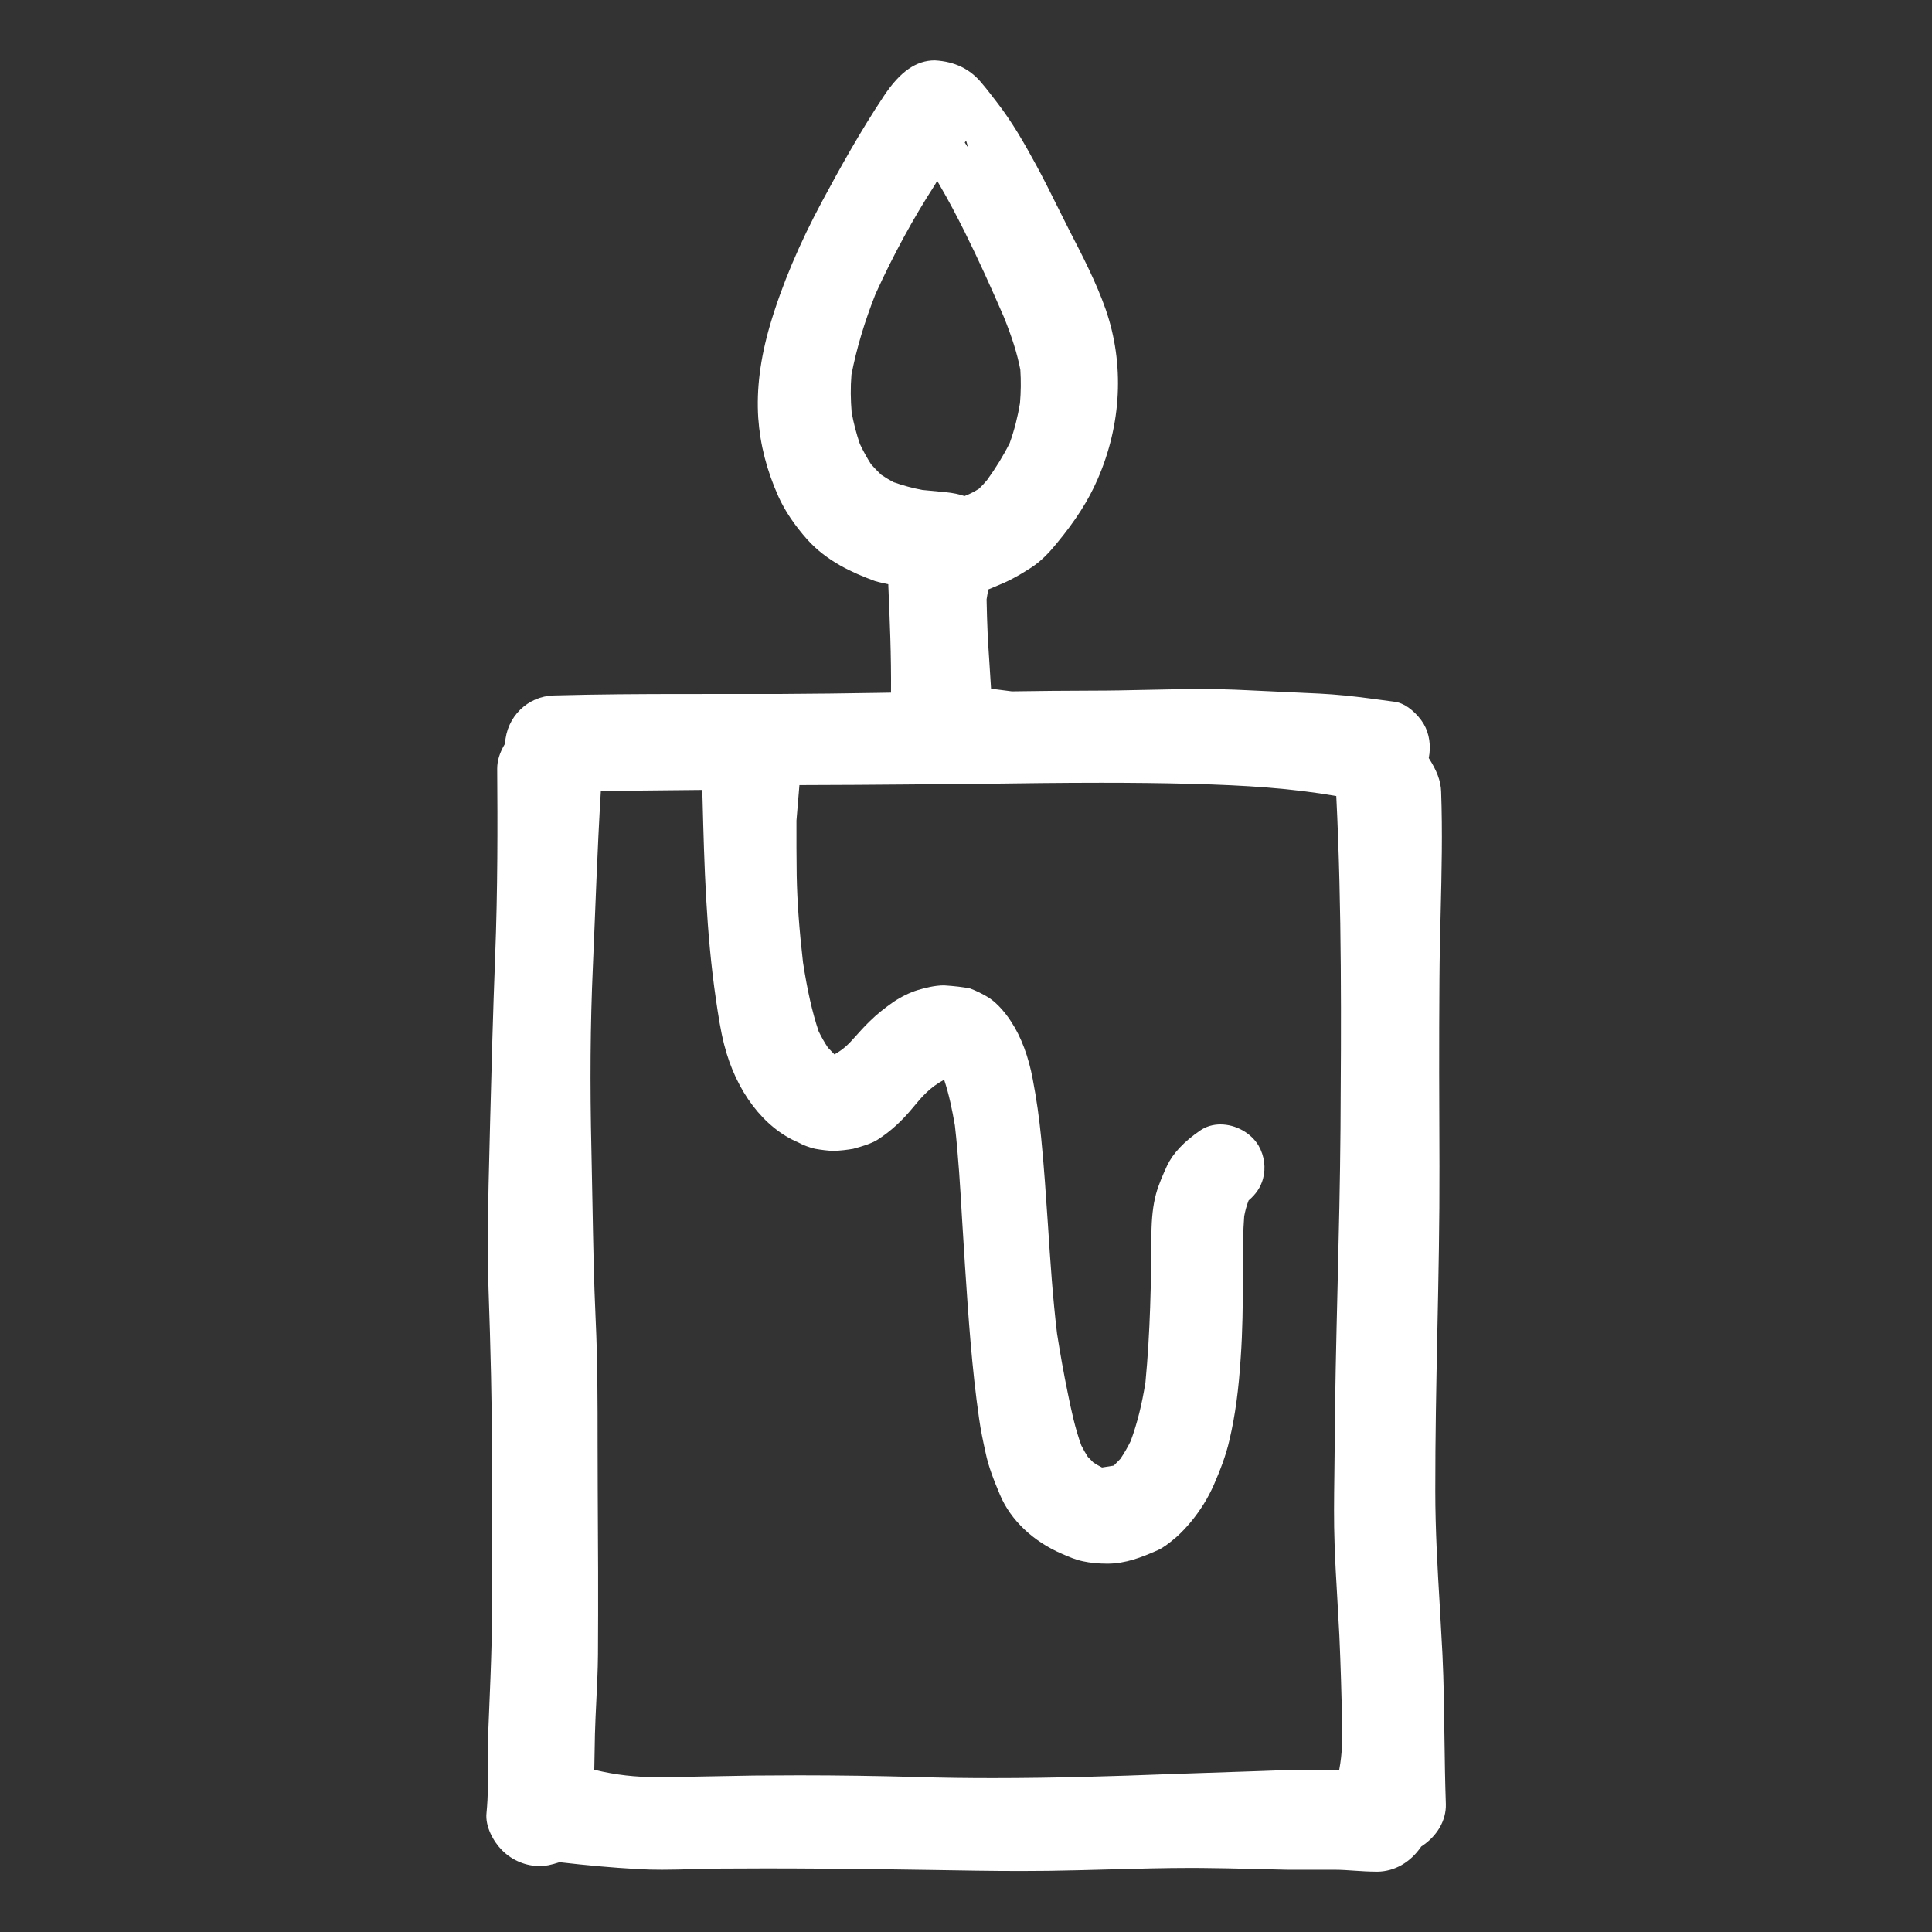
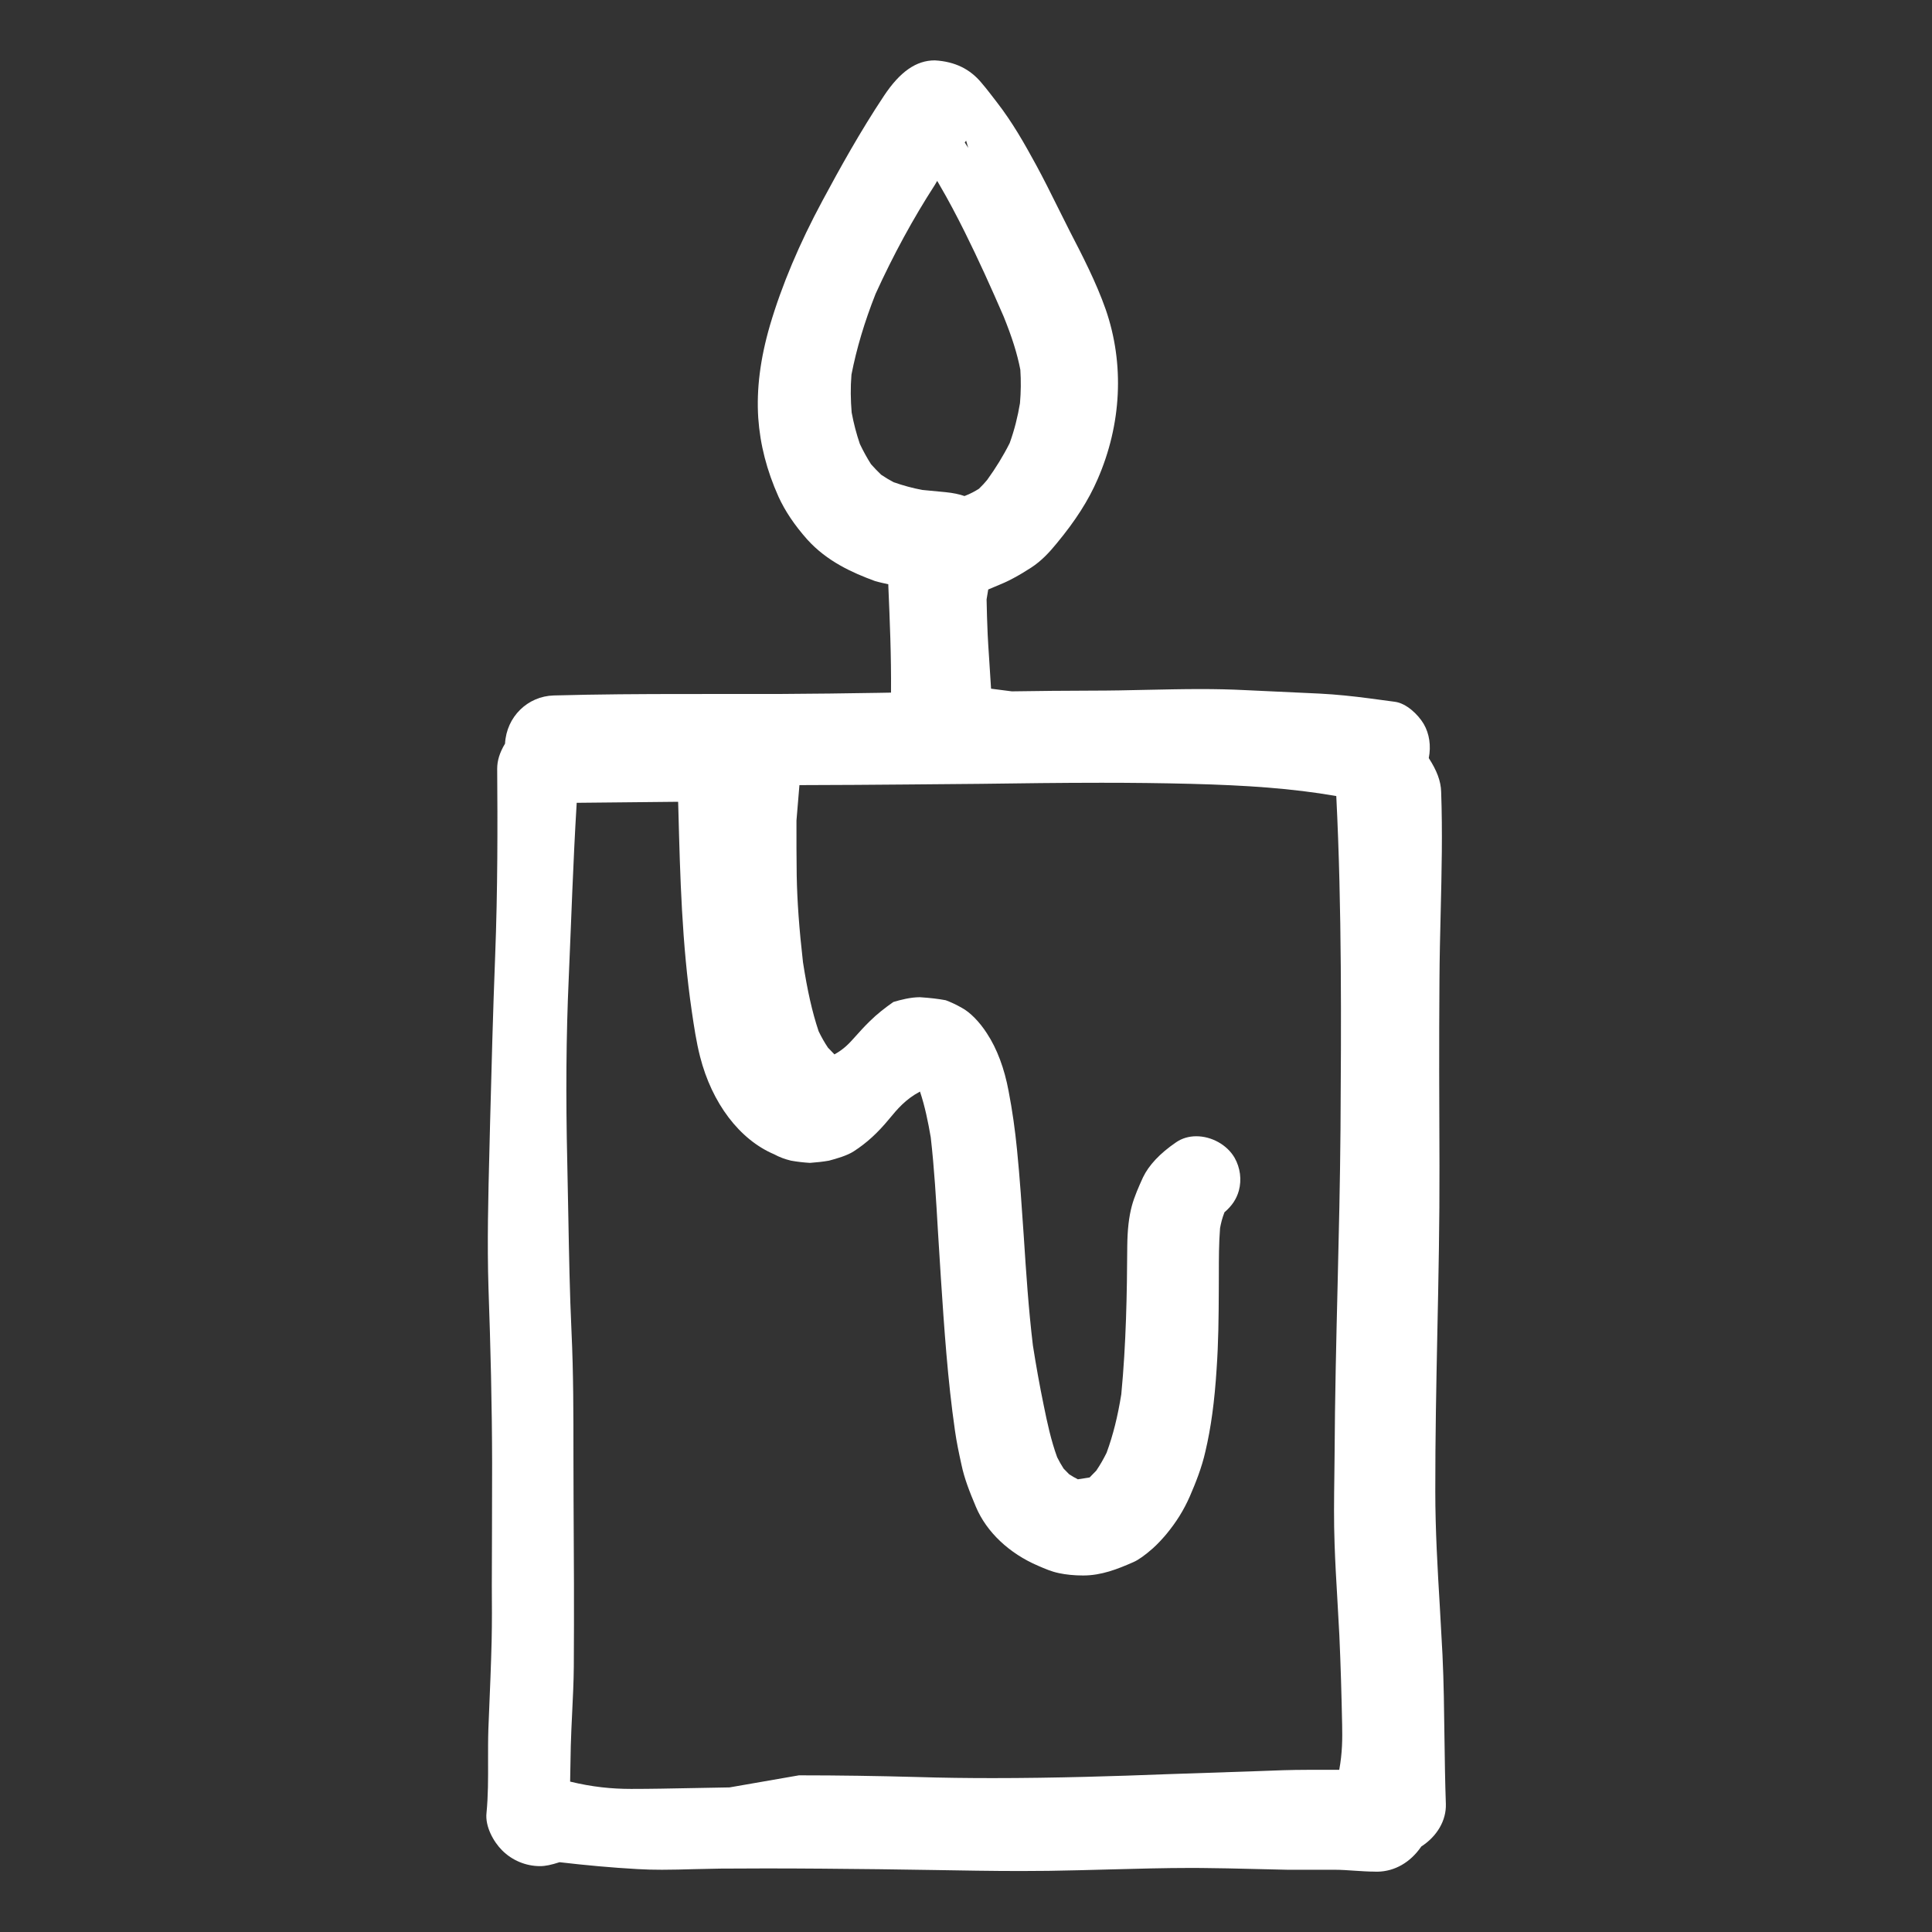
<svg xmlns="http://www.w3.org/2000/svg" version="1.1" id="designs" width="800px" height="800px" viewBox="0 0 32 32" xml:space="preserve">
  <rect x="0" y="0" width="32" height="32" fill="#333333" stroke="none" />
  <style type="text/css">
		.sketchy_een {
			fill: #fff;
		}
	</style>
-   <path class="sketchy_een" d="M22.775,31c-0.113,0-0.223-0.008-0.335-0.015c-0.114-0.008-0.227-0.016-0.342-0.016h-0.773  l-0.565-0.013c-0.284-0.007-0.569-0.014-0.854-0.016l-0.164-0.001c-0.458,0-0.913,0.013-1.371,0.025  c-0.333,0.009-0.667,0.018-1.002,0.023l-0.467,0.003c-0.484,0-0.968-0.009-1.452-0.017l-0.891-0.013  c-0.625-0.007-1.25-0.013-1.876-0.013l-0.751,0.003l-0.437,0.009c-0.176,0.005-0.353,0.01-0.53,0.01  c-0.136,0-0.271-0.003-0.406-0.011c-0.431-0.024-0.862-0.064-1.291-0.114c-0.141,0.045-0.233,0.065-0.323,0.065  c-0.235,0-0.463-0.095-0.628-0.261c-0.143-0.142-0.284-0.396-0.259-0.62c0.028-0.284,0.027-0.57,0.026-0.854  c0-0.179-0.001-0.359,0.005-0.537l0.01-0.244c0.017-0.405,0.034-0.808,0.044-1.214c0.007-0.309,0.005-0.616,0.003-0.924  c0,0,0.006-1.703,0.005-2.024c-0.002-0.965-0.026-1.926-0.06-2.89c-0.024-0.759-0.004-1.531,0.015-2.278l0.011-0.451  c0.024-0.924,0.048-1.846,0.084-2.768c0.043-1.108,0.041-2.195,0.034-3.112c0-0.134,0.041-0.267,0.13-0.415  c0.024-0.446,0.375-0.786,0.807-0.798c0.725-0.02,1.452-0.024,2.178-0.024l1.607-0.001c0.524-0.002,1.049-0.01,1.574-0.018  l0.227-0.004c0.005-0.62-0.02-1.189-0.044-1.756l-0.001-0.039l-0.113-0.025c-0.037-0.009-0.074-0.017-0.11-0.029  c-0.37-0.136-0.792-0.324-1.12-0.688c-0.211-0.238-0.367-0.47-0.476-0.709c-0.195-0.436-0.304-0.862-0.335-1.303  c-0.031-0.479,0.033-0.982,0.194-1.535c0.195-0.662,0.488-1.356,0.869-2.063c0.284-0.529,0.627-1.149,1.02-1.739  C14.908,1.186,15.176,1,15.483,1c0.337,0.019,0.585,0.146,0.771,0.369c0.09,0.105,0.173,0.215,0.257,0.324  c0.26,0.336,0.455,0.681,0.649,1.037c0.124,0.228,0.24,0.461,0.356,0.695l0.203,0.405c0.205,0.396,0.437,0.845,0.595,1.295  c0.312,0.902,0.264,1.902-0.135,2.815c-0.151,0.348-0.366,0.685-0.676,1.059c-0.117,0.143-0.249,0.289-0.423,0.402  c-0.097,0.063-0.193,0.121-0.294,0.175c-0.103,0.057-0.212,0.102-0.321,0.147l-0.097,0.041l-0.027,0.164  c0.004,0.194,0.009,0.387,0.018,0.581c0.006,0.155,0.049,0.753,0.056,0.898l0.344,0.044c0.443-0.006,0.887-0.012,1.33-0.012  c0.299,0,0.598-0.006,0.897-0.013c0.298-0.006,0.597-0.013,0.896-0.013c0.25,0,0.5,0.005,0.75,0.018l1.223,0.057  c0.277,0.014,0.551,0.043,0.825,0.079l0.426,0.057c0.185,0.025,0.379,0.205,0.476,0.368c0.093,0.161,0.123,0.362,0.083,0.564  c0.133,0.206,0.2,0.38,0.205,0.558c0.024,0.67,0.008,1.337-0.008,2.006c-0.009,0.37-0.018,0.74-0.02,1.111  c-0.008,1.027-0.004,2.054,0,3.082c0.003,0.92-0.016,1.839-0.035,2.758c-0.018,0.876-0.035,1.752-0.034,2.629  c0,0.64,0.037,1.275,0.075,1.91l0.044,0.797c0.022,0.461,0.027,0.921,0.033,1.382c0.005,0.364,0.01,0.727,0.023,1.092  c0.008,0.27-0.144,0.533-0.407,0.703c-0.182,0.266-0.442,0.412-0.725,0.417H22.775z M13.233,29.405c0.653,0,1.306,0.01,1.958,0.028  c0.418,0.013,0.834,0.018,1.251,0.018c0.515,0,1.029-0.008,1.545-0.021c0.45-0.011,0.898-0.027,1.347-0.044  c0.388-0.014,1.512-0.051,1.512-0.051c0.27-0.011,0.541-0.021,0.812-0.021h0.524c0.052-0.283,0.053-0.517,0.048-0.749  c-0.01-0.493-0.024-0.987-0.046-1.477l-0.034-0.614c-0.018-0.3-0.035-0.599-0.045-0.898c-0.014-0.376-0.009-0.752-0.004-1.129  l0.004-0.353c0.005-0.938,0.027-1.873,0.05-2.81c0.021-0.863,0.041-1.726,0.048-2.591c0.011-1.705,0.024-3.637-0.07-5.508  c-0.742-0.129-1.491-0.178-2.403-0.202c-0.496-0.013-0.991-0.018-1.486-0.018c-0.673,0-1.345,0.009-2.017,0.018  c-0.535,0.006-2.052,0.017-2.052,0.017l-0.934,0.004l-0.049,0.587c0,0.305-0.001,0.609,0.004,0.914  c0.008,0.426,0.041,0.882,0.104,1.433c0.073,0.471,0.152,0.823,0.259,1.143c0.048,0.099,0.098,0.187,0.155,0.272l0.107,0.111  c0.161-0.089,0.246-0.184,0.332-0.28c0.082-0.092,0.165-0.184,0.254-0.27c0.12-0.119,0.253-0.222,0.39-0.318  c0.122-0.083,0.272-0.157,0.4-0.196c0.124-0.037,0.286-0.079,0.44-0.079c0.179,0.012,0.303,0.027,0.427,0.05  c0.089,0.033,0.18,0.076,0.267,0.126c0.135,0.072,0.29,0.228,0.415,0.422c0.167,0.253,0.291,0.584,0.36,0.959  c0.062,0.321,0.107,0.644,0.139,0.968c0.048,0.478,0.079,0.958,0.112,1.437c0.039,0.603,0.079,1.205,0.151,1.805  c0.052,0.332,0.111,0.663,0.179,0.992c0.059,0.291,0.121,0.581,0.223,0.861c0.034,0.069,0.069,0.128,0.107,0.188l0.091,0.093  c0.052,0.034,0.097,0.06,0.145,0.084l0.195-0.031l0.11-0.113c0.067-0.099,0.121-0.195,0.171-0.296  c0.108-0.295,0.184-0.601,0.243-0.968c0.08-0.832,0.095-1.673,0.099-2.456c0.003-0.267,0.026-0.478,0.076-0.665  c0.043-0.158,0.116-0.322,0.184-0.471c0.097-0.203,0.281-0.399,0.549-0.582c0.095-0.066,0.211-0.1,0.334-0.1  c0.255,0,0.51,0.142,0.634,0.355c0.094,0.165,0.121,0.364,0.071,0.547c-0.039,0.139-0.115,0.252-0.238,0.357  c-0.039,0.101-0.058,0.181-0.073,0.262c-0.02,0.254-0.02,0.506-0.02,0.755l-0.001,0.288c-0.002,0.431-0.006,0.86-0.036,1.289  c-0.034,0.539-0.093,0.974-0.186,1.368c-0.06,0.269-0.164,0.527-0.258,0.744c-0.099,0.226-0.224,0.427-0.393,0.631  c-0.072,0.084-0.141,0.159-0.22,0.23c-0.131,0.115-0.238,0.191-0.318,0.226c-0.267,0.118-0.534,0.223-0.835,0.223  c-0.149,0-0.285-0.014-0.402-0.039c-0.128-0.027-0.229-0.072-0.345-0.122c-0.478-0.204-0.853-0.558-1.029-0.974  c-0.106-0.253-0.191-0.465-0.241-0.704c-0.041-0.187-0.081-0.374-0.107-0.562c-0.121-0.838-0.178-1.694-0.233-2.523l-0.049-0.782  c-0.03-0.517-0.06-1.037-0.119-1.552c-0.045-0.26-0.096-0.511-0.178-0.757c-0.238,0.126-0.374,0.288-0.51,0.453  c-0.192,0.233-0.373,0.398-0.588,0.537c-0.109,0.071-0.286,0.121-0.409,0.154c-0.101,0.018-0.208,0.029-0.316,0.037  c-0.101-0.006-0.209-0.018-0.314-0.037c-0.1-0.024-0.192-0.058-0.278-0.105c-0.574-0.243-1.032-0.848-1.228-1.619  c-0.063-0.246-0.1-0.5-0.137-0.751c-0.164-1.123-0.193-2.229-0.221-3.299l-0.005-0.17l-1.68,0.017  c-0.061,1.002-0.09,1.953-0.132,2.906c-0.043,0.947-0.05,1.949-0.024,3.061l0.017,0.869c0.012,0.642,0.023,1.284,0.053,1.925  c0.032,0.681,0.032,1.362,0.032,2.044l0.002,0.746c0.006,0.917,0.01,1.836,0.004,2.755c-0.002,0.254-0.015,0.508-0.027,0.761  c-0.009,0.184-0.018,0.368-0.023,0.553l-0.011,0.592c0.366,0.089,0.689,0.121,1.011,0.121c0.335,0,0.655-0.007,0.975-0.013  l0.655-0.012L13.233,29.405z M15.482,3.066c-0.357,0.552-0.687,1.158-0.98,1.802c-0.185,0.469-0.315,0.906-0.399,1.336  c-0.018,0.216-0.014,0.419,0.003,0.628c0.034,0.182,0.078,0.351,0.136,0.521c0.057,0.12,0.117,0.229,0.185,0.336  c0.057,0.065,0.112,0.12,0.169,0.175c0.071,0.048,0.136,0.086,0.205,0.123c0.161,0.056,0.315,0.098,0.475,0.128l0.388,0.037  c0.124,0.013,0.222,0.033,0.311,0.064c0.108-0.041,0.175-0.081,0.24-0.121c0.054-0.052,0.097-0.099,0.137-0.148  c0.142-0.197,0.265-0.396,0.372-0.609c0.079-0.22,0.133-0.437,0.17-0.659c0.016-0.189,0.018-0.37,0.006-0.555  c-0.053-0.272-0.139-0.542-0.277-0.883c-0.205-0.473-0.418-0.945-0.647-1.405c-0.13-0.26-0.265-0.518-0.412-0.769l-0.041-0.071  L15.482,3.066z M15.979,2.36l0.058,0.089l-0.035-0.119L15.979,2.36z" />
+   <path class="sketchy_een" d="M22.775,31c-0.113,0-0.223-0.008-0.335-0.015c-0.114-0.008-0.227-0.016-0.342-0.016h-0.773  l-0.565-0.013c-0.284-0.007-0.569-0.014-0.854-0.016l-0.164-0.001c-0.458,0-0.913,0.013-1.371,0.025  c-0.333,0.009-0.667,0.018-1.002,0.023l-0.467,0.003c-0.484,0-0.968-0.009-1.452-0.017l-0.891-0.013  c-0.625-0.007-1.25-0.013-1.876-0.013l-0.751,0.003l-0.437,0.009c-0.176,0.005-0.353,0.01-0.53,0.01  c-0.136,0-0.271-0.003-0.406-0.011c-0.431-0.024-0.862-0.064-1.291-0.114c-0.141,0.045-0.233,0.065-0.323,0.065  c-0.235,0-0.463-0.095-0.628-0.261c-0.143-0.142-0.284-0.396-0.259-0.62c0.028-0.284,0.027-0.57,0.026-0.854  c0-0.179-0.001-0.359,0.005-0.537l0.01-0.244c0.017-0.405,0.034-0.808,0.044-1.214c0.007-0.309,0.005-0.616,0.003-0.924  c0,0,0.006-1.703,0.005-2.024c-0.002-0.965-0.026-1.926-0.06-2.89c-0.024-0.759-0.004-1.531,0.015-2.278l0.011-0.451  c0.024-0.924,0.048-1.846,0.084-2.768c0.043-1.108,0.041-2.195,0.034-3.112c0-0.134,0.041-0.267,0.13-0.415  c0.024-0.446,0.375-0.786,0.807-0.798c0.725-0.02,1.452-0.024,2.178-0.024l1.607-0.001c0.524-0.002,1.049-0.01,1.574-0.018  l0.227-0.004c0.005-0.62-0.02-1.189-0.044-1.756l-0.001-0.039l-0.113-0.025c-0.037-0.009-0.074-0.017-0.11-0.029  c-0.37-0.136-0.792-0.324-1.12-0.688c-0.211-0.238-0.367-0.47-0.476-0.709c-0.195-0.436-0.304-0.862-0.335-1.303  c-0.031-0.479,0.033-0.982,0.194-1.535c0.195-0.662,0.488-1.356,0.869-2.063c0.284-0.529,0.627-1.149,1.02-1.739  C14.908,1.186,15.176,1,15.483,1c0.337,0.019,0.585,0.146,0.771,0.369c0.09,0.105,0.173,0.215,0.257,0.324  c0.26,0.336,0.455,0.681,0.649,1.037c0.124,0.228,0.24,0.461,0.356,0.695l0.203,0.405c0.205,0.396,0.437,0.845,0.595,1.295  c0.312,0.902,0.264,1.902-0.135,2.815c-0.151,0.348-0.366,0.685-0.676,1.059c-0.117,0.143-0.249,0.289-0.423,0.402  c-0.097,0.063-0.193,0.121-0.294,0.175c-0.103,0.057-0.212,0.102-0.321,0.147l-0.097,0.041l-0.027,0.164  c0.004,0.194,0.009,0.387,0.018,0.581c0.006,0.155,0.049,0.753,0.056,0.898l0.344,0.044c0.443-0.006,0.887-0.012,1.33-0.012  c0.299,0,0.598-0.006,0.897-0.013c0.298-0.006,0.597-0.013,0.896-0.013c0.25,0,0.5,0.005,0.75,0.018l1.223,0.057  c0.277,0.014,0.551,0.043,0.825,0.079l0.426,0.057c0.185,0.025,0.379,0.205,0.476,0.368c0.093,0.161,0.123,0.362,0.083,0.564  c0.133,0.206,0.2,0.38,0.205,0.558c0.024,0.67,0.008,1.337-0.008,2.006c-0.009,0.37-0.018,0.74-0.02,1.111  c-0.008,1.027-0.004,2.054,0,3.082c0.003,0.92-0.016,1.839-0.035,2.758c-0.018,0.876-0.035,1.752-0.034,2.629  c0,0.64,0.037,1.275,0.075,1.91l0.044,0.797c0.022,0.461,0.027,0.921,0.033,1.382c0.005,0.364,0.01,0.727,0.023,1.092  c0.008,0.27-0.144,0.533-0.407,0.703c-0.182,0.266-0.442,0.412-0.725,0.417H22.775z M13.233,29.405c0.653,0,1.306,0.01,1.958,0.028  c0.418,0.013,0.834,0.018,1.251,0.018c0.515,0,1.029-0.008,1.545-0.021c0.45-0.011,0.898-0.027,1.347-0.044  c0.388-0.014,1.512-0.051,1.512-0.051c0.27-0.011,0.541-0.021,0.812-0.021h0.524c0.052-0.283,0.053-0.517,0.048-0.749  c-0.01-0.493-0.024-0.987-0.046-1.477l-0.034-0.614c-0.018-0.3-0.035-0.599-0.045-0.898c-0.014-0.376-0.009-0.752-0.004-1.129  l0.004-0.353c0.005-0.938,0.027-1.873,0.05-2.81c0.021-0.863,0.041-1.726,0.048-2.591c0.011-1.705,0.024-3.637-0.07-5.508  c-0.742-0.129-1.491-0.178-2.403-0.202c-0.496-0.013-0.991-0.018-1.486-0.018c-0.673,0-1.345,0.009-2.017,0.018  c-0.535,0.006-2.052,0.017-2.052,0.017l-0.934,0.004l-0.049,0.587c0,0.305-0.001,0.609,0.004,0.914  c0.008,0.426,0.041,0.882,0.104,1.433c0.073,0.471,0.152,0.823,0.259,1.143c0.048,0.099,0.098,0.187,0.155,0.272l0.107,0.111  c0.161-0.089,0.246-0.184,0.332-0.28c0.082-0.092,0.165-0.184,0.254-0.27c0.12-0.119,0.253-0.222,0.39-0.318  c0.124-0.037,0.286-0.079,0.44-0.079c0.179,0.012,0.303,0.027,0.427,0.05  c0.089,0.033,0.18,0.076,0.267,0.126c0.135,0.072,0.29,0.228,0.415,0.422c0.167,0.253,0.291,0.584,0.36,0.959  c0.062,0.321,0.107,0.644,0.139,0.968c0.048,0.478,0.079,0.958,0.112,1.437c0.039,0.603,0.079,1.205,0.151,1.805  c0.052,0.332,0.111,0.663,0.179,0.992c0.059,0.291,0.121,0.581,0.223,0.861c0.034,0.069,0.069,0.128,0.107,0.188l0.091,0.093  c0.052,0.034,0.097,0.06,0.145,0.084l0.195-0.031l0.11-0.113c0.067-0.099,0.121-0.195,0.171-0.296  c0.108-0.295,0.184-0.601,0.243-0.968c0.08-0.832,0.095-1.673,0.099-2.456c0.003-0.267,0.026-0.478,0.076-0.665  c0.043-0.158,0.116-0.322,0.184-0.471c0.097-0.203,0.281-0.399,0.549-0.582c0.095-0.066,0.211-0.1,0.334-0.1  c0.255,0,0.51,0.142,0.634,0.355c0.094,0.165,0.121,0.364,0.071,0.547c-0.039,0.139-0.115,0.252-0.238,0.357  c-0.039,0.101-0.058,0.181-0.073,0.262c-0.02,0.254-0.02,0.506-0.02,0.755l-0.001,0.288c-0.002,0.431-0.006,0.86-0.036,1.289  c-0.034,0.539-0.093,0.974-0.186,1.368c-0.06,0.269-0.164,0.527-0.258,0.744c-0.099,0.226-0.224,0.427-0.393,0.631  c-0.072,0.084-0.141,0.159-0.22,0.23c-0.131,0.115-0.238,0.191-0.318,0.226c-0.267,0.118-0.534,0.223-0.835,0.223  c-0.149,0-0.285-0.014-0.402-0.039c-0.128-0.027-0.229-0.072-0.345-0.122c-0.478-0.204-0.853-0.558-1.029-0.974  c-0.106-0.253-0.191-0.465-0.241-0.704c-0.041-0.187-0.081-0.374-0.107-0.562c-0.121-0.838-0.178-1.694-0.233-2.523l-0.049-0.782  c-0.03-0.517-0.06-1.037-0.119-1.552c-0.045-0.26-0.096-0.511-0.178-0.757c-0.238,0.126-0.374,0.288-0.51,0.453  c-0.192,0.233-0.373,0.398-0.588,0.537c-0.109,0.071-0.286,0.121-0.409,0.154c-0.101,0.018-0.208,0.029-0.316,0.037  c-0.101-0.006-0.209-0.018-0.314-0.037c-0.1-0.024-0.192-0.058-0.278-0.105c-0.574-0.243-1.032-0.848-1.228-1.619  c-0.063-0.246-0.1-0.5-0.137-0.751c-0.164-1.123-0.193-2.229-0.221-3.299l-0.005-0.17l-1.68,0.017  c-0.061,1.002-0.09,1.953-0.132,2.906c-0.043,0.947-0.05,1.949-0.024,3.061l0.017,0.869c0.012,0.642,0.023,1.284,0.053,1.925  c0.032,0.681,0.032,1.362,0.032,2.044l0.002,0.746c0.006,0.917,0.01,1.836,0.004,2.755c-0.002,0.254-0.015,0.508-0.027,0.761  c-0.009,0.184-0.018,0.368-0.023,0.553l-0.011,0.592c0.366,0.089,0.689,0.121,1.011,0.121c0.335,0,0.655-0.007,0.975-0.013  l0.655-0.012L13.233,29.405z M15.482,3.066c-0.357,0.552-0.687,1.158-0.98,1.802c-0.185,0.469-0.315,0.906-0.399,1.336  c-0.018,0.216-0.014,0.419,0.003,0.628c0.034,0.182,0.078,0.351,0.136,0.521c0.057,0.12,0.117,0.229,0.185,0.336  c0.057,0.065,0.112,0.12,0.169,0.175c0.071,0.048,0.136,0.086,0.205,0.123c0.161,0.056,0.315,0.098,0.475,0.128l0.388,0.037  c0.124,0.013,0.222,0.033,0.311,0.064c0.108-0.041,0.175-0.081,0.24-0.121c0.054-0.052,0.097-0.099,0.137-0.148  c0.142-0.197,0.265-0.396,0.372-0.609c0.079-0.22,0.133-0.437,0.17-0.659c0.016-0.189,0.018-0.37,0.006-0.555  c-0.053-0.272-0.139-0.542-0.277-0.883c-0.205-0.473-0.418-0.945-0.647-1.405c-0.13-0.26-0.265-0.518-0.412-0.769l-0.041-0.071  L15.482,3.066z M15.979,2.36l0.058,0.089l-0.035-0.119L15.979,2.36z" />
</svg>